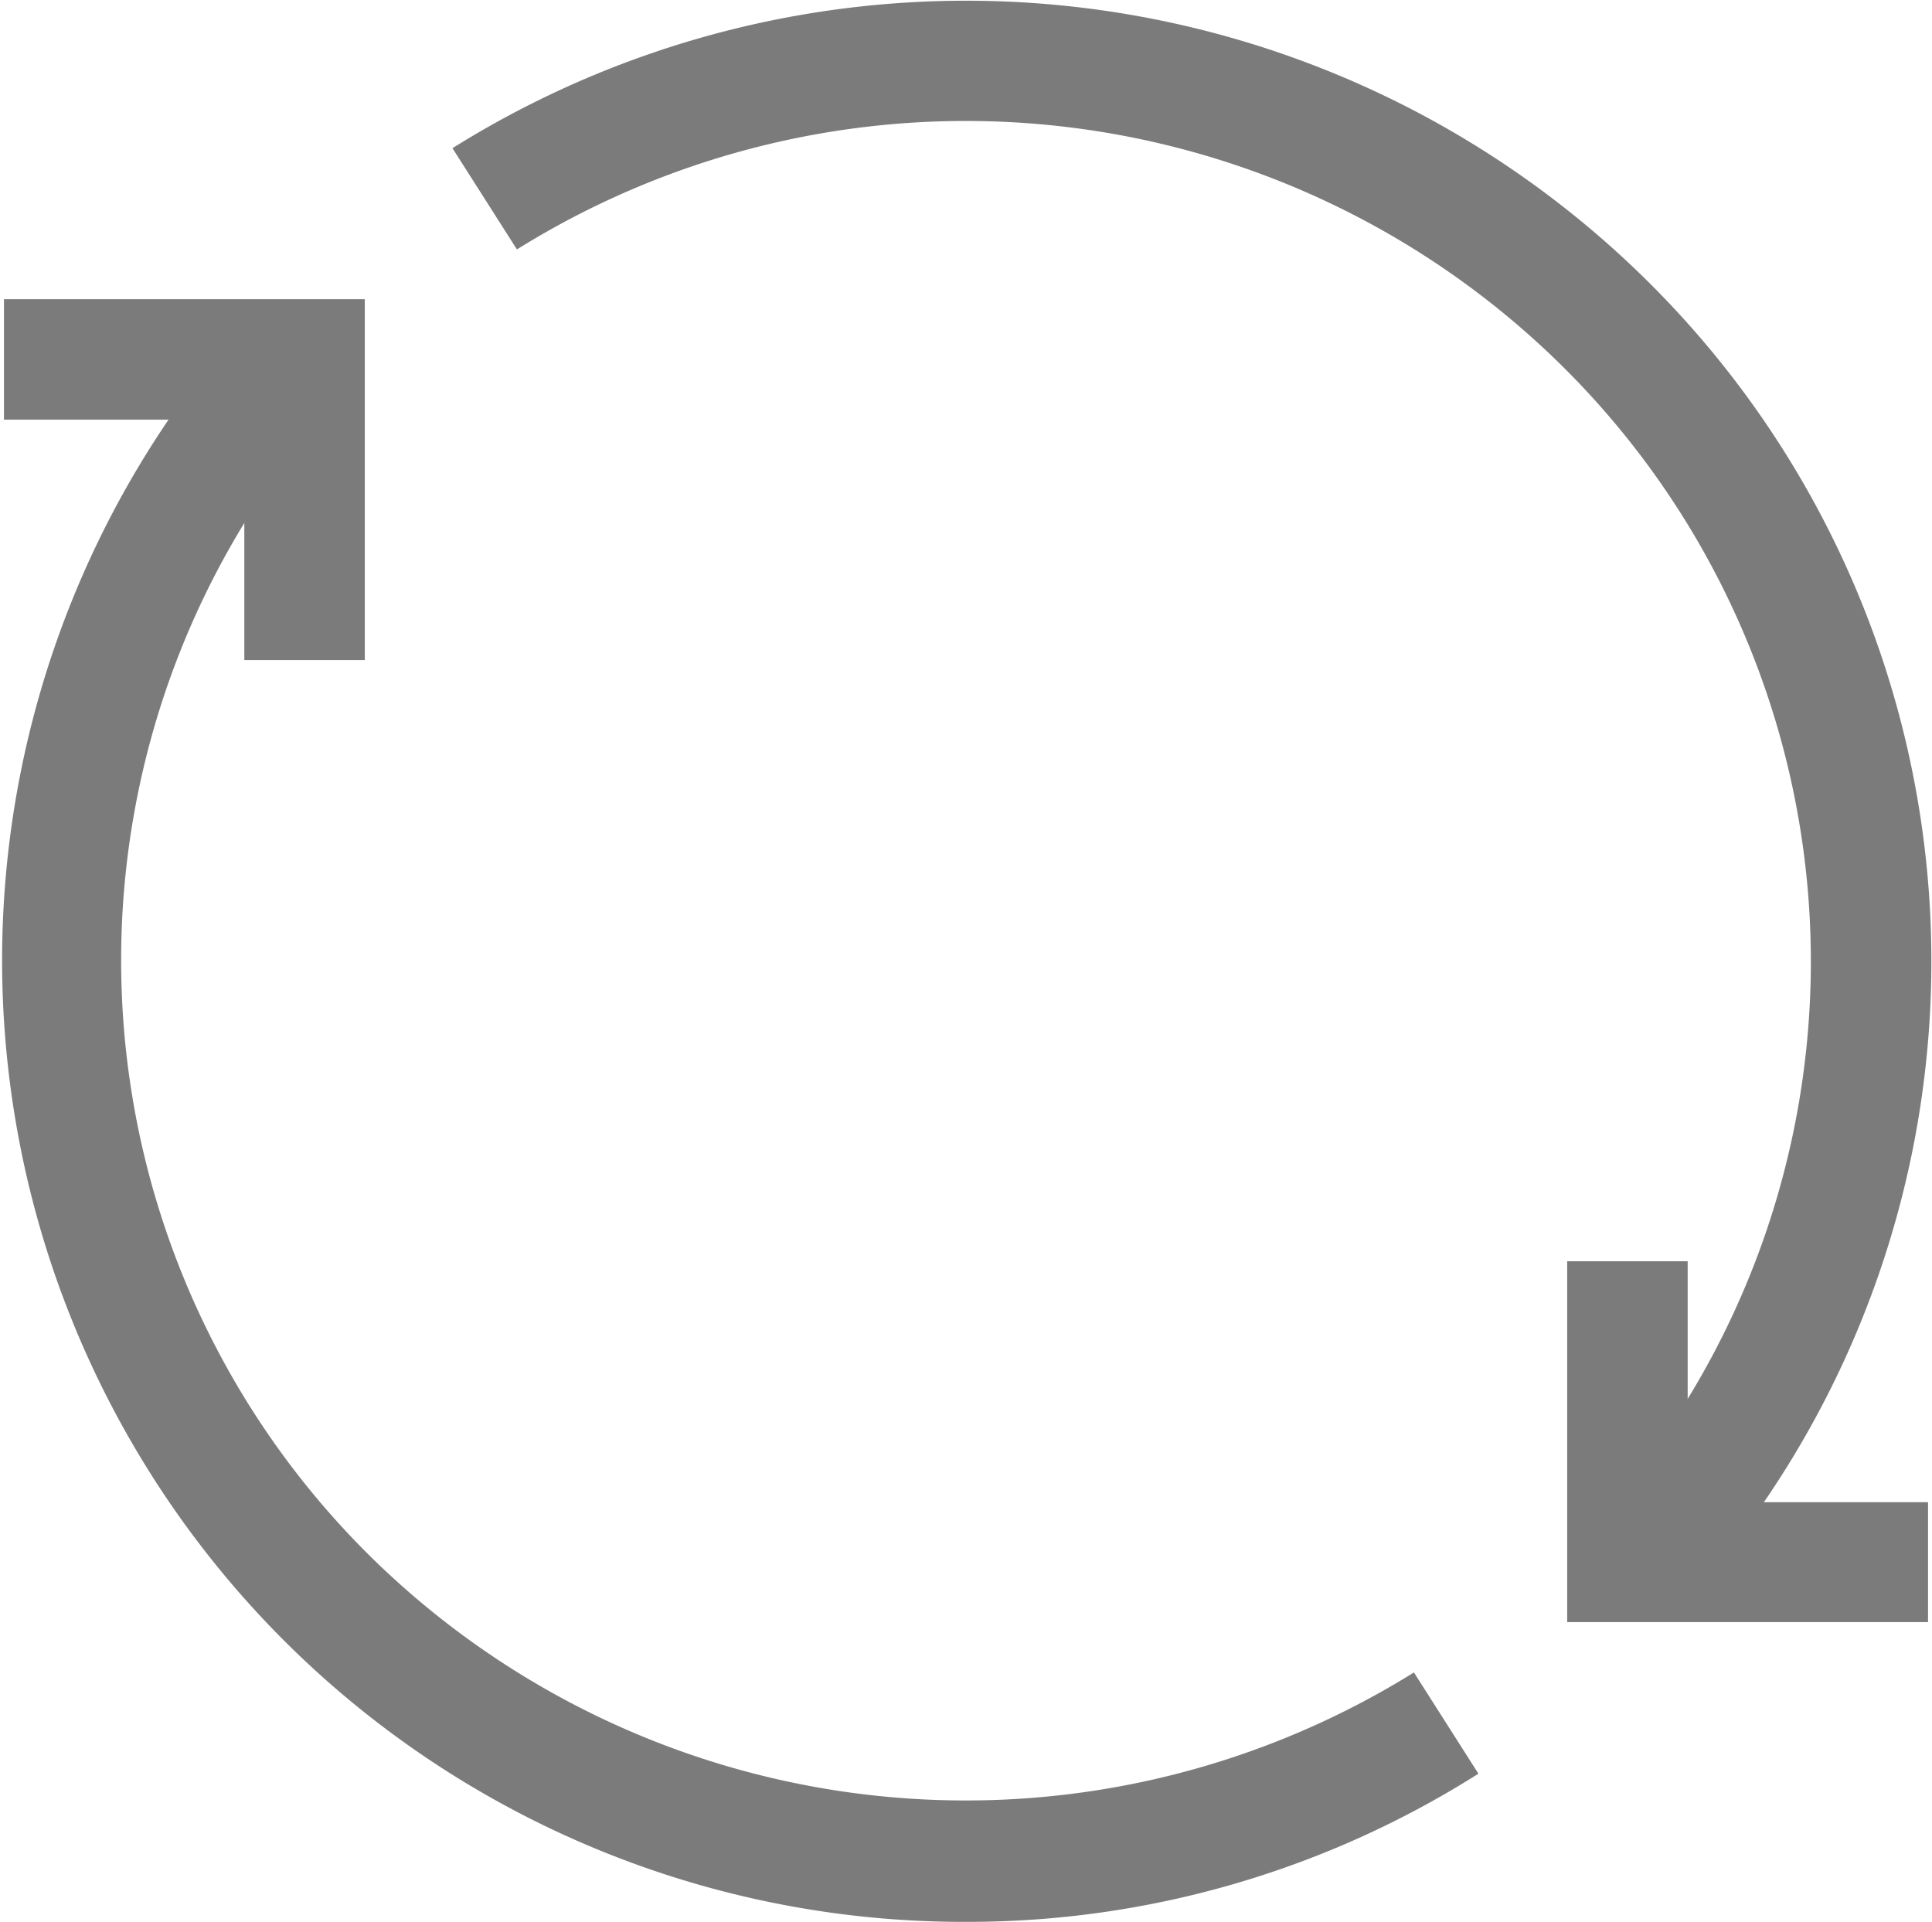
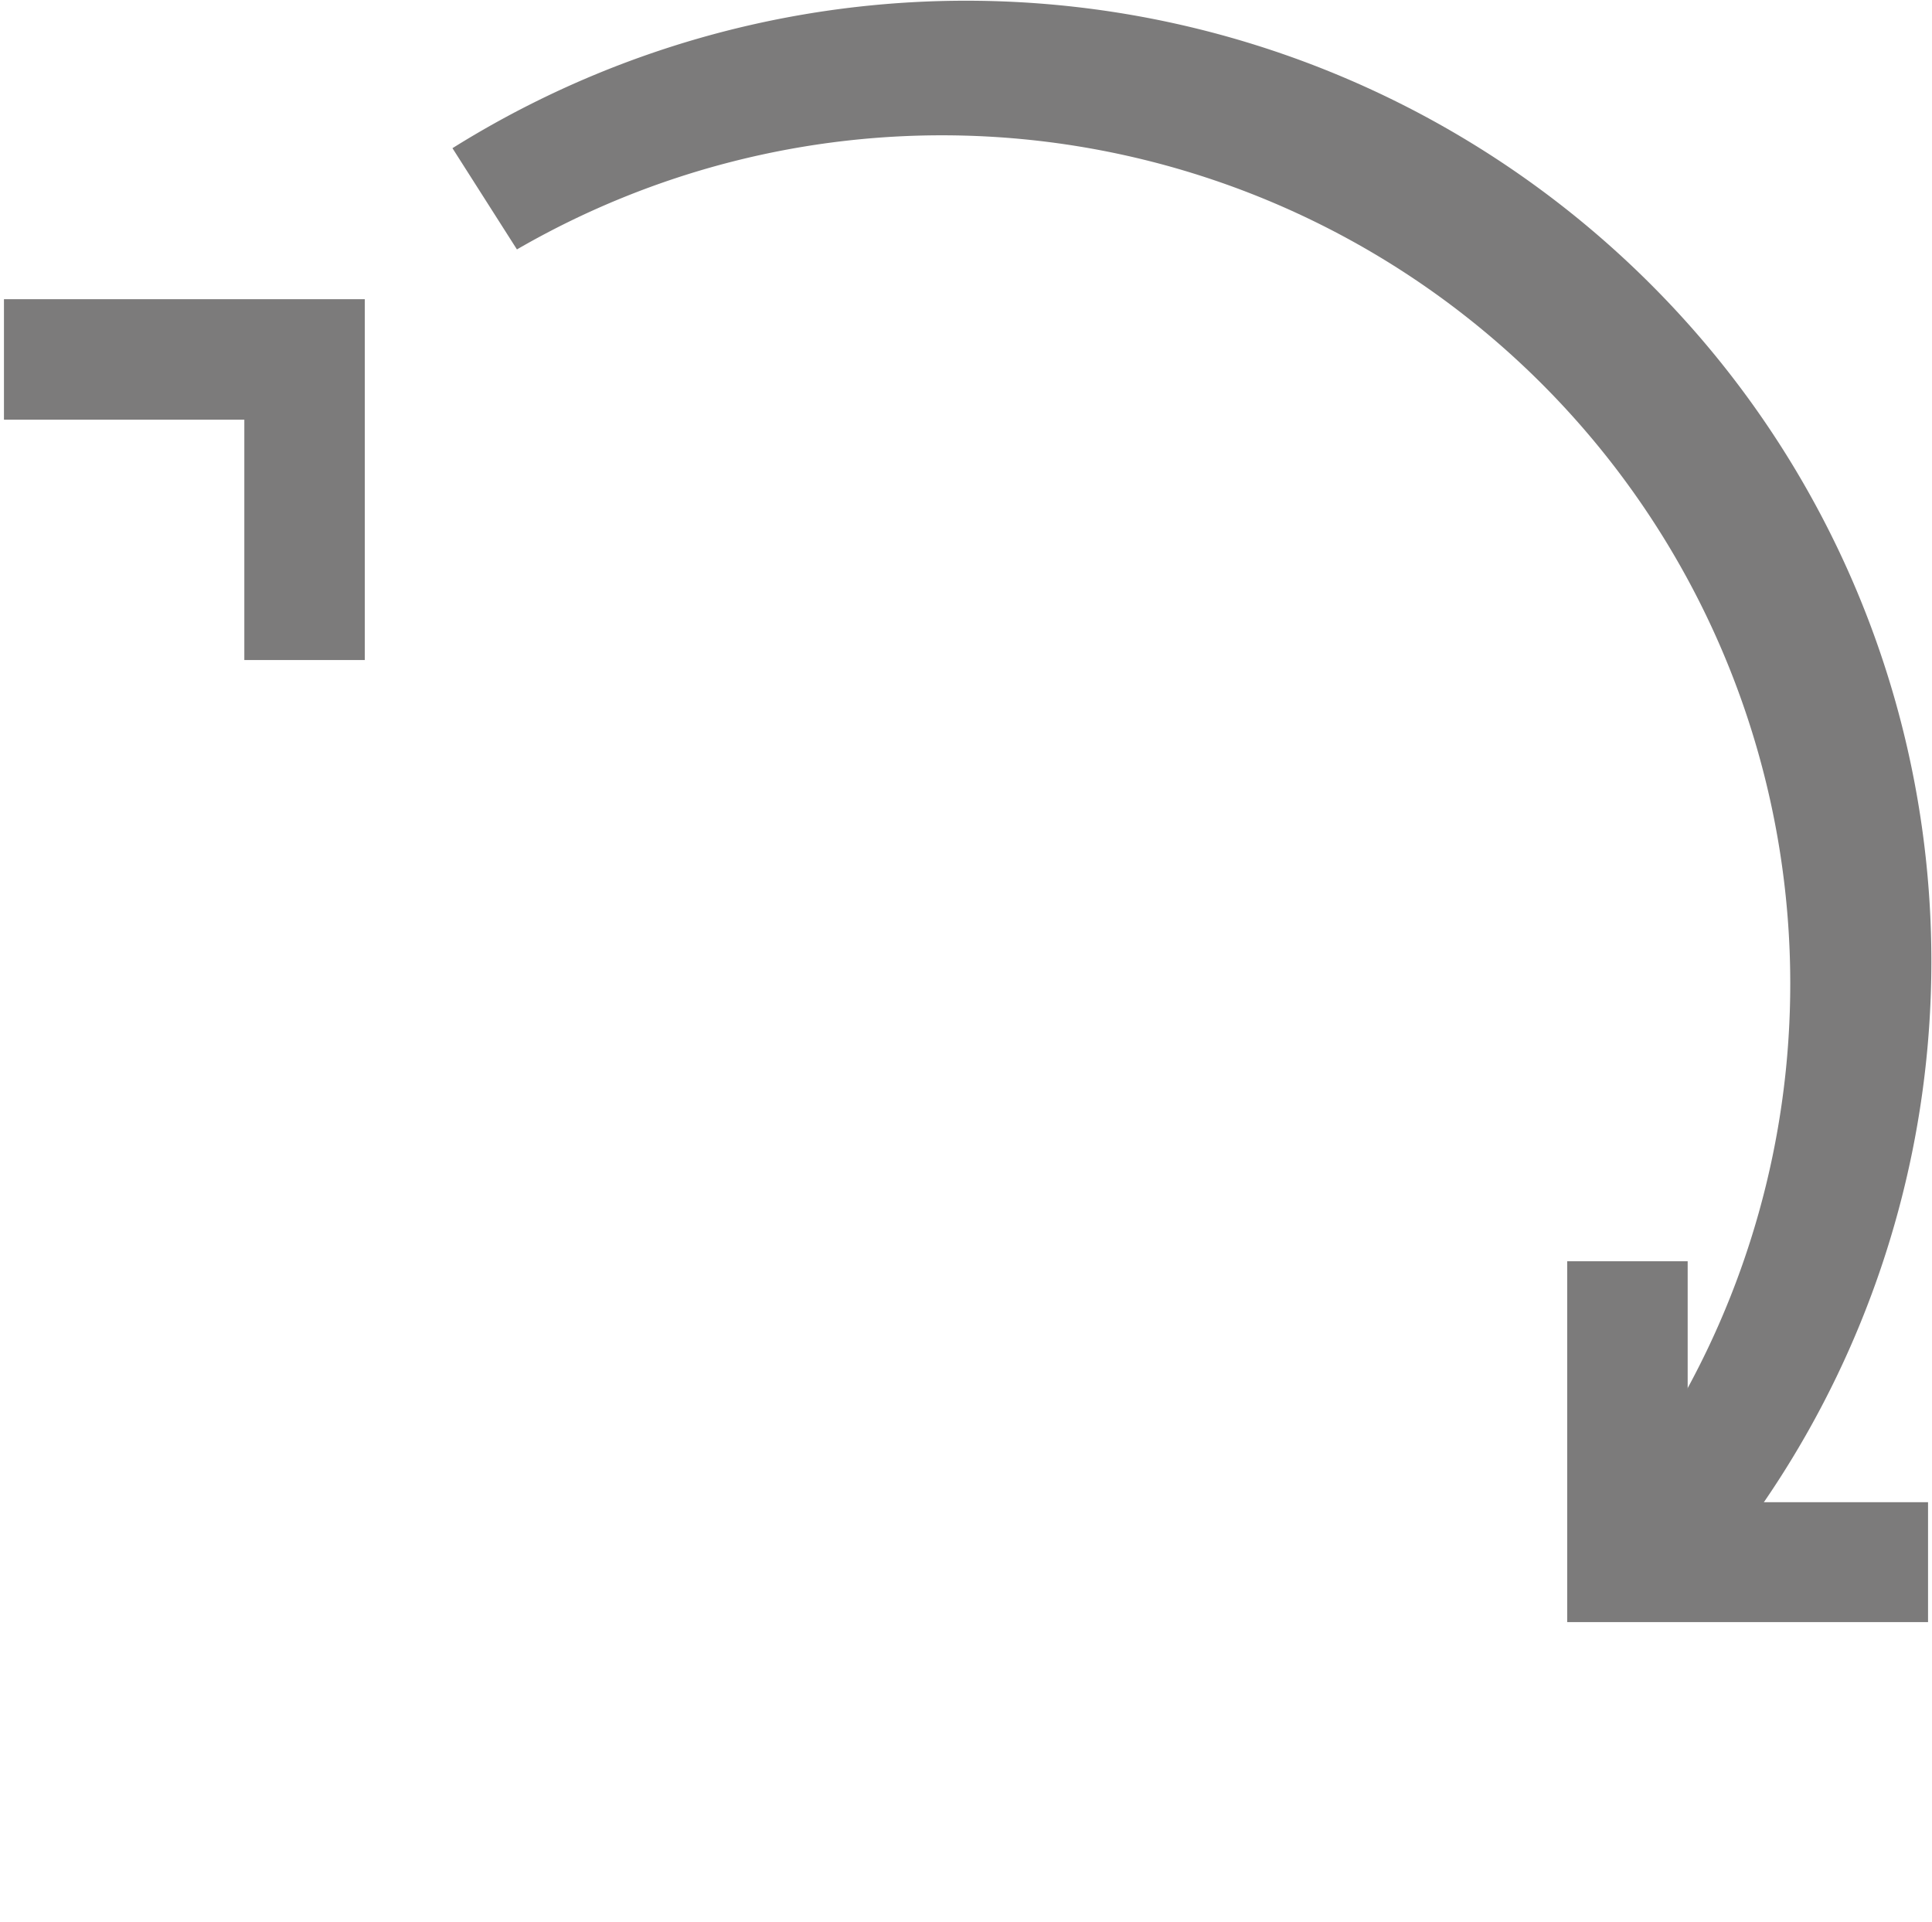
<svg xmlns="http://www.w3.org/2000/svg" id="Layer_1" data-name="Layer 1" viewBox="0 0 34.16 33.98">
  <defs>
    <style>.cls-1{fill:#7c7b7b;}</style>
  </defs>
  <title>simple</title>
-   <path class="cls-1" d="M17.09,35A17,17,0,0,1,3.95,7.15L5.58,8.51a14.81,14.81,0,0,0,.94,20A15,15,0,0,0,25,30.59l1.14,1.79A16.87,16.87,0,0,1,17.09,35Z" transform="translate(0 -1.02)" />
  <polygon class="cls-1" points="6.45 11.67 4.32 11.67 4.32 7.42 0.07 7.42 0.07 5.29 6.45 5.29 6.45 11.67" />
-   <path class="cls-1" d="M30.21,28.87l-1.63-1.36a14.81,14.81,0,0,0-.94-20A15,15,0,0,0,9.14,5.43L8,3.64A17.12,17.12,0,0,1,29.14,6,16.92,16.92,0,0,1,30.21,28.87Z" transform="translate(0 -1.02)" />
+   <path class="cls-1" d="M30.21,28.87l-1.63-1.36A15,15,0,0,0,9.14,5.43L8,3.64A17.12,17.12,0,0,1,29.14,6,16.92,16.92,0,0,1,30.21,28.87Z" transform="translate(0 -1.02)" />
  <polygon class="cls-1" points="34.09 28.68 27.71 28.68 27.71 22.3 29.84 22.3 29.84 26.56 34.09 26.56 34.09 28.68" />
</svg>